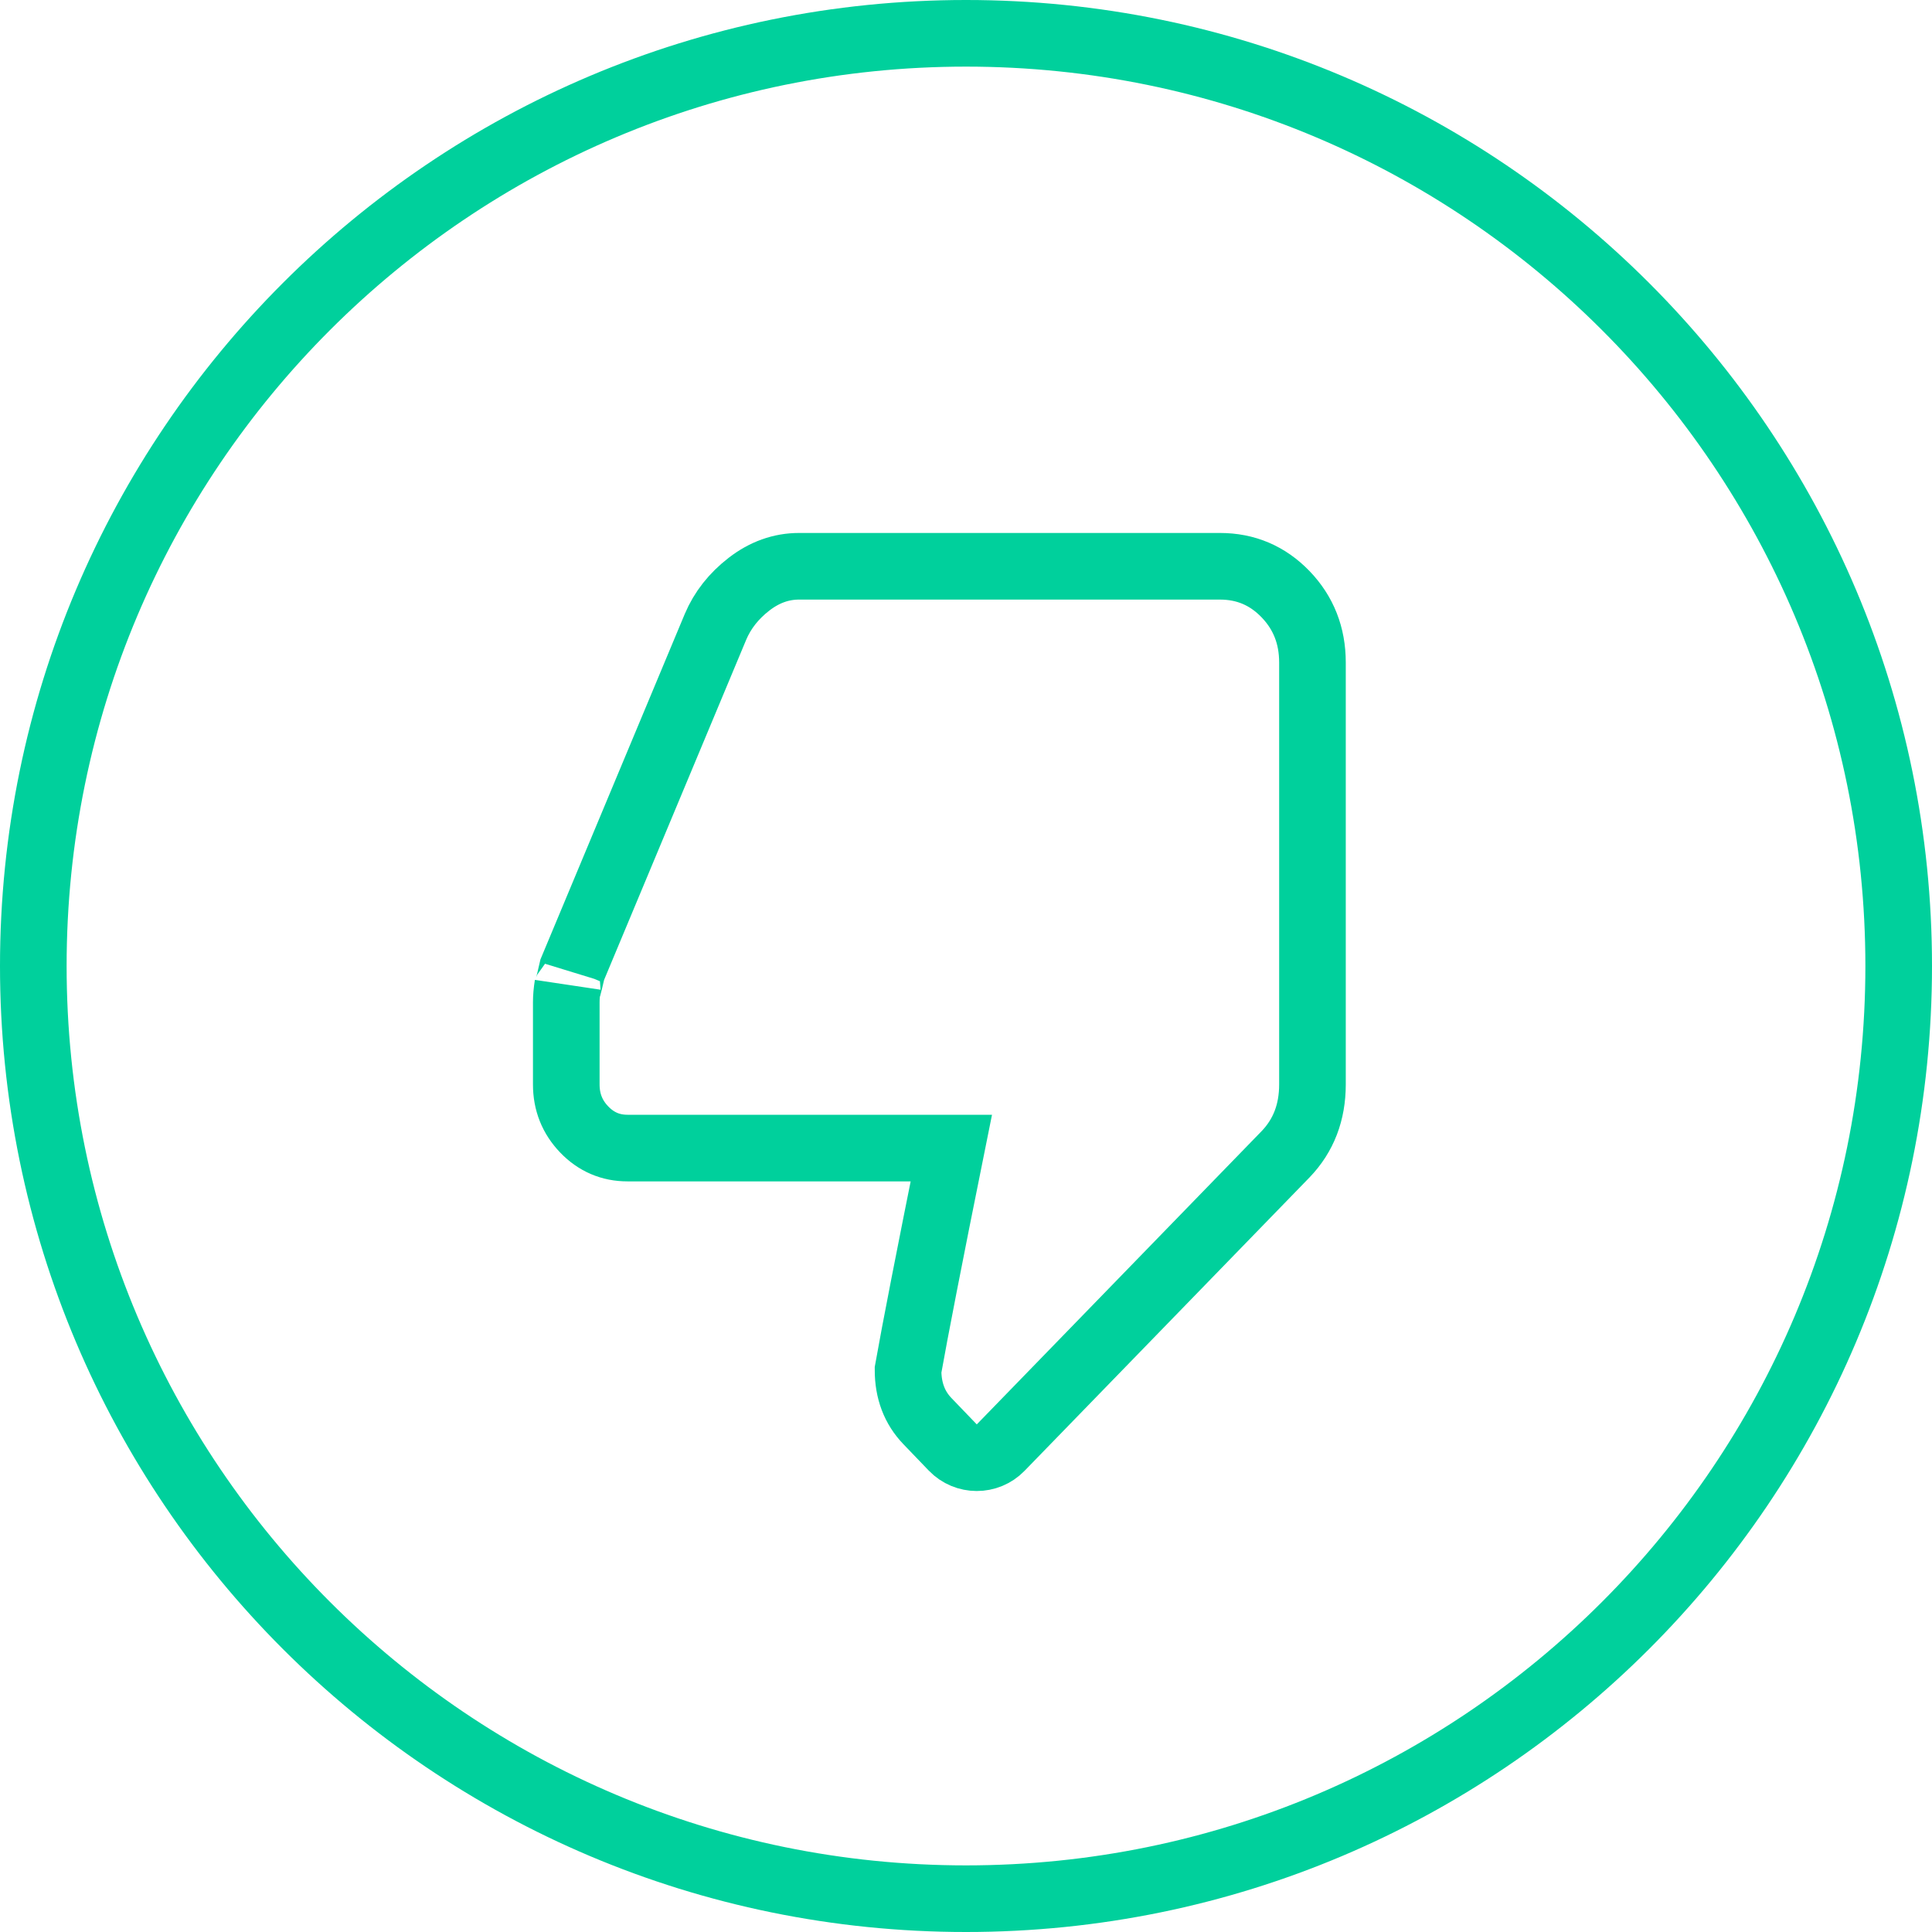
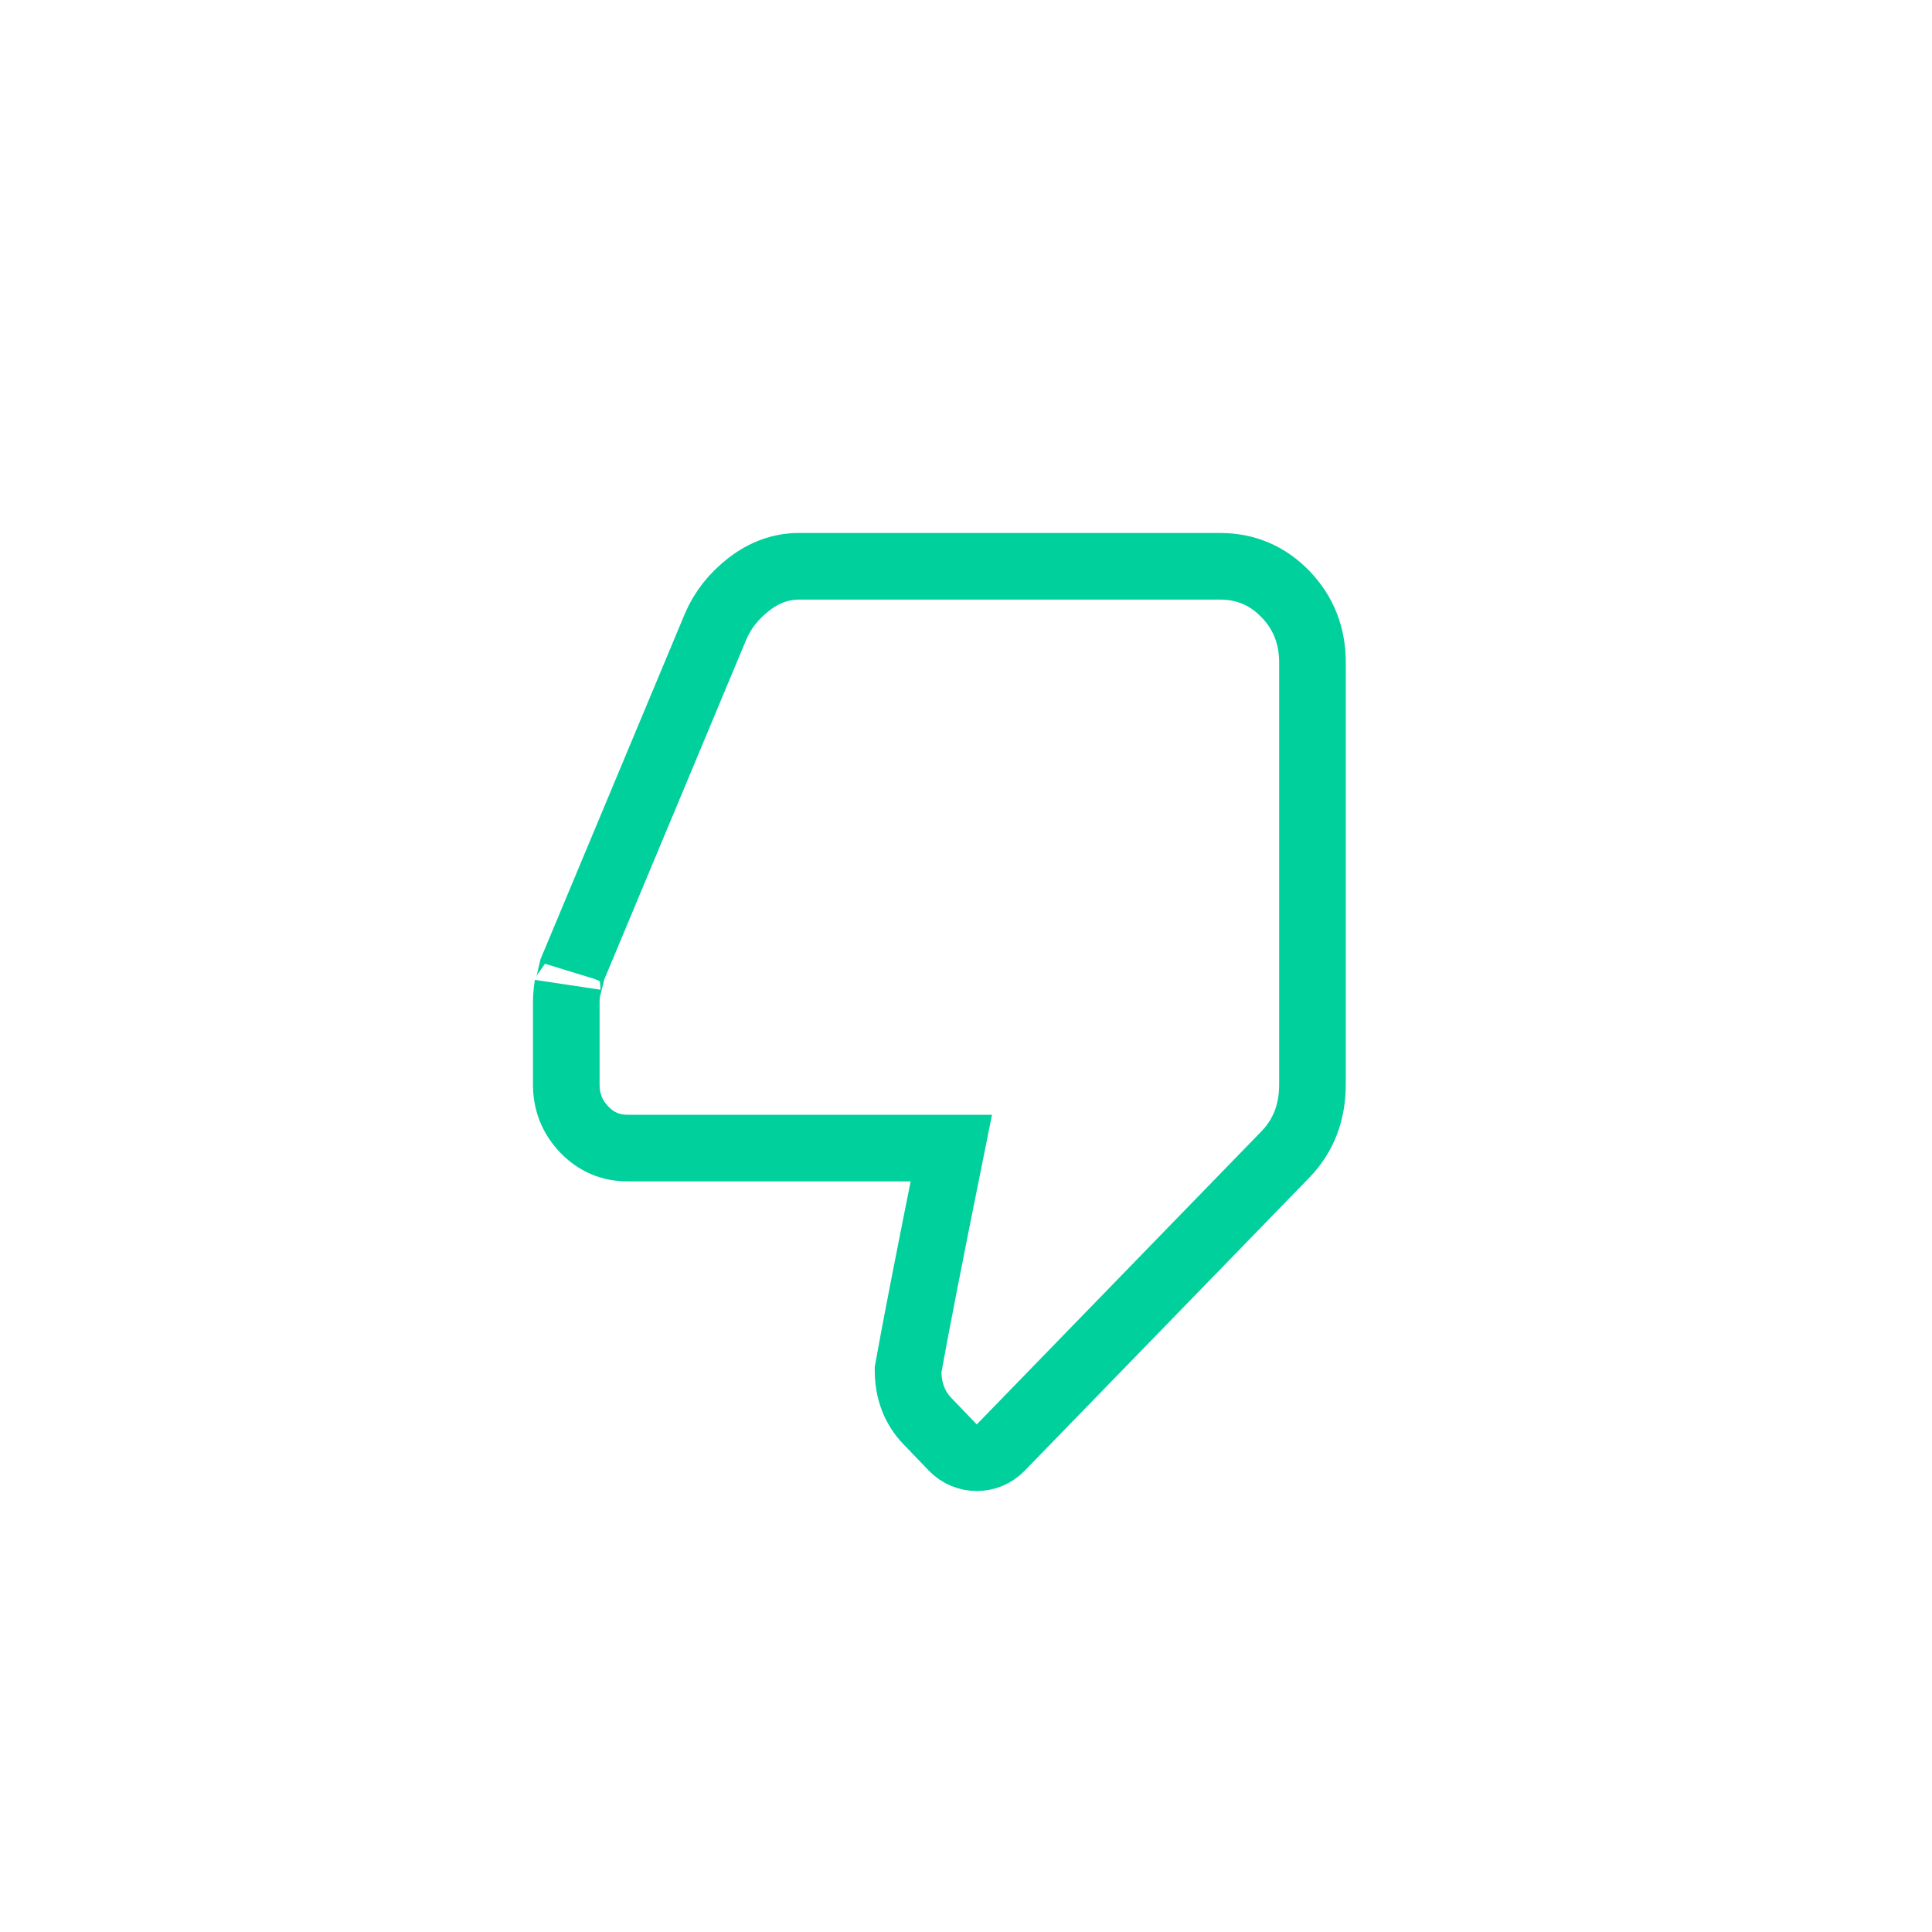
<svg xmlns="http://www.w3.org/2000/svg" width="58" height="58" viewBox="0 0 58 58" fill="none">
-   <path fill-rule="evenodd" clip-rule="evenodd" d="M29 57C44.464 57 57 44.464 57 29C57 13.536 44.464 1 29 1C13.536 1 1 13.536 1 29C1 44.464 13.536 57 29 57Z" stroke="#00D09C" stroke-width="2" />
  <path d="M36.623 17C37.399 17 38.056 17.28 38.594 17.839C39.132 18.398 39.401 19.081 39.401 19.888V32.556C39.401 33.395 39.132 34.093 38.594 34.652L30.041 43.458C29.647 43.864 28.995 43.862 28.603 43.455L27.842 42.663C27.454 42.26 27.26 41.747 27.26 41.126C27.469 39.946 27.902 37.726 28.559 34.466H18.837C18.33 34.466 17.896 34.28 17.538 33.907C17.18 33.535 17 33.084 17 32.556V30.088C17 29.933 17.015 29.762 17.045 29.576C17.015 29.793 17.06 29.638 17.18 29.11L21.48 18.817C21.69 18.32 22.026 17.893 22.488 17.536C22.951 17.179 23.452 17 23.989 17H36.623Z" stroke="#00D09C" stroke-width="2" />
</svg>